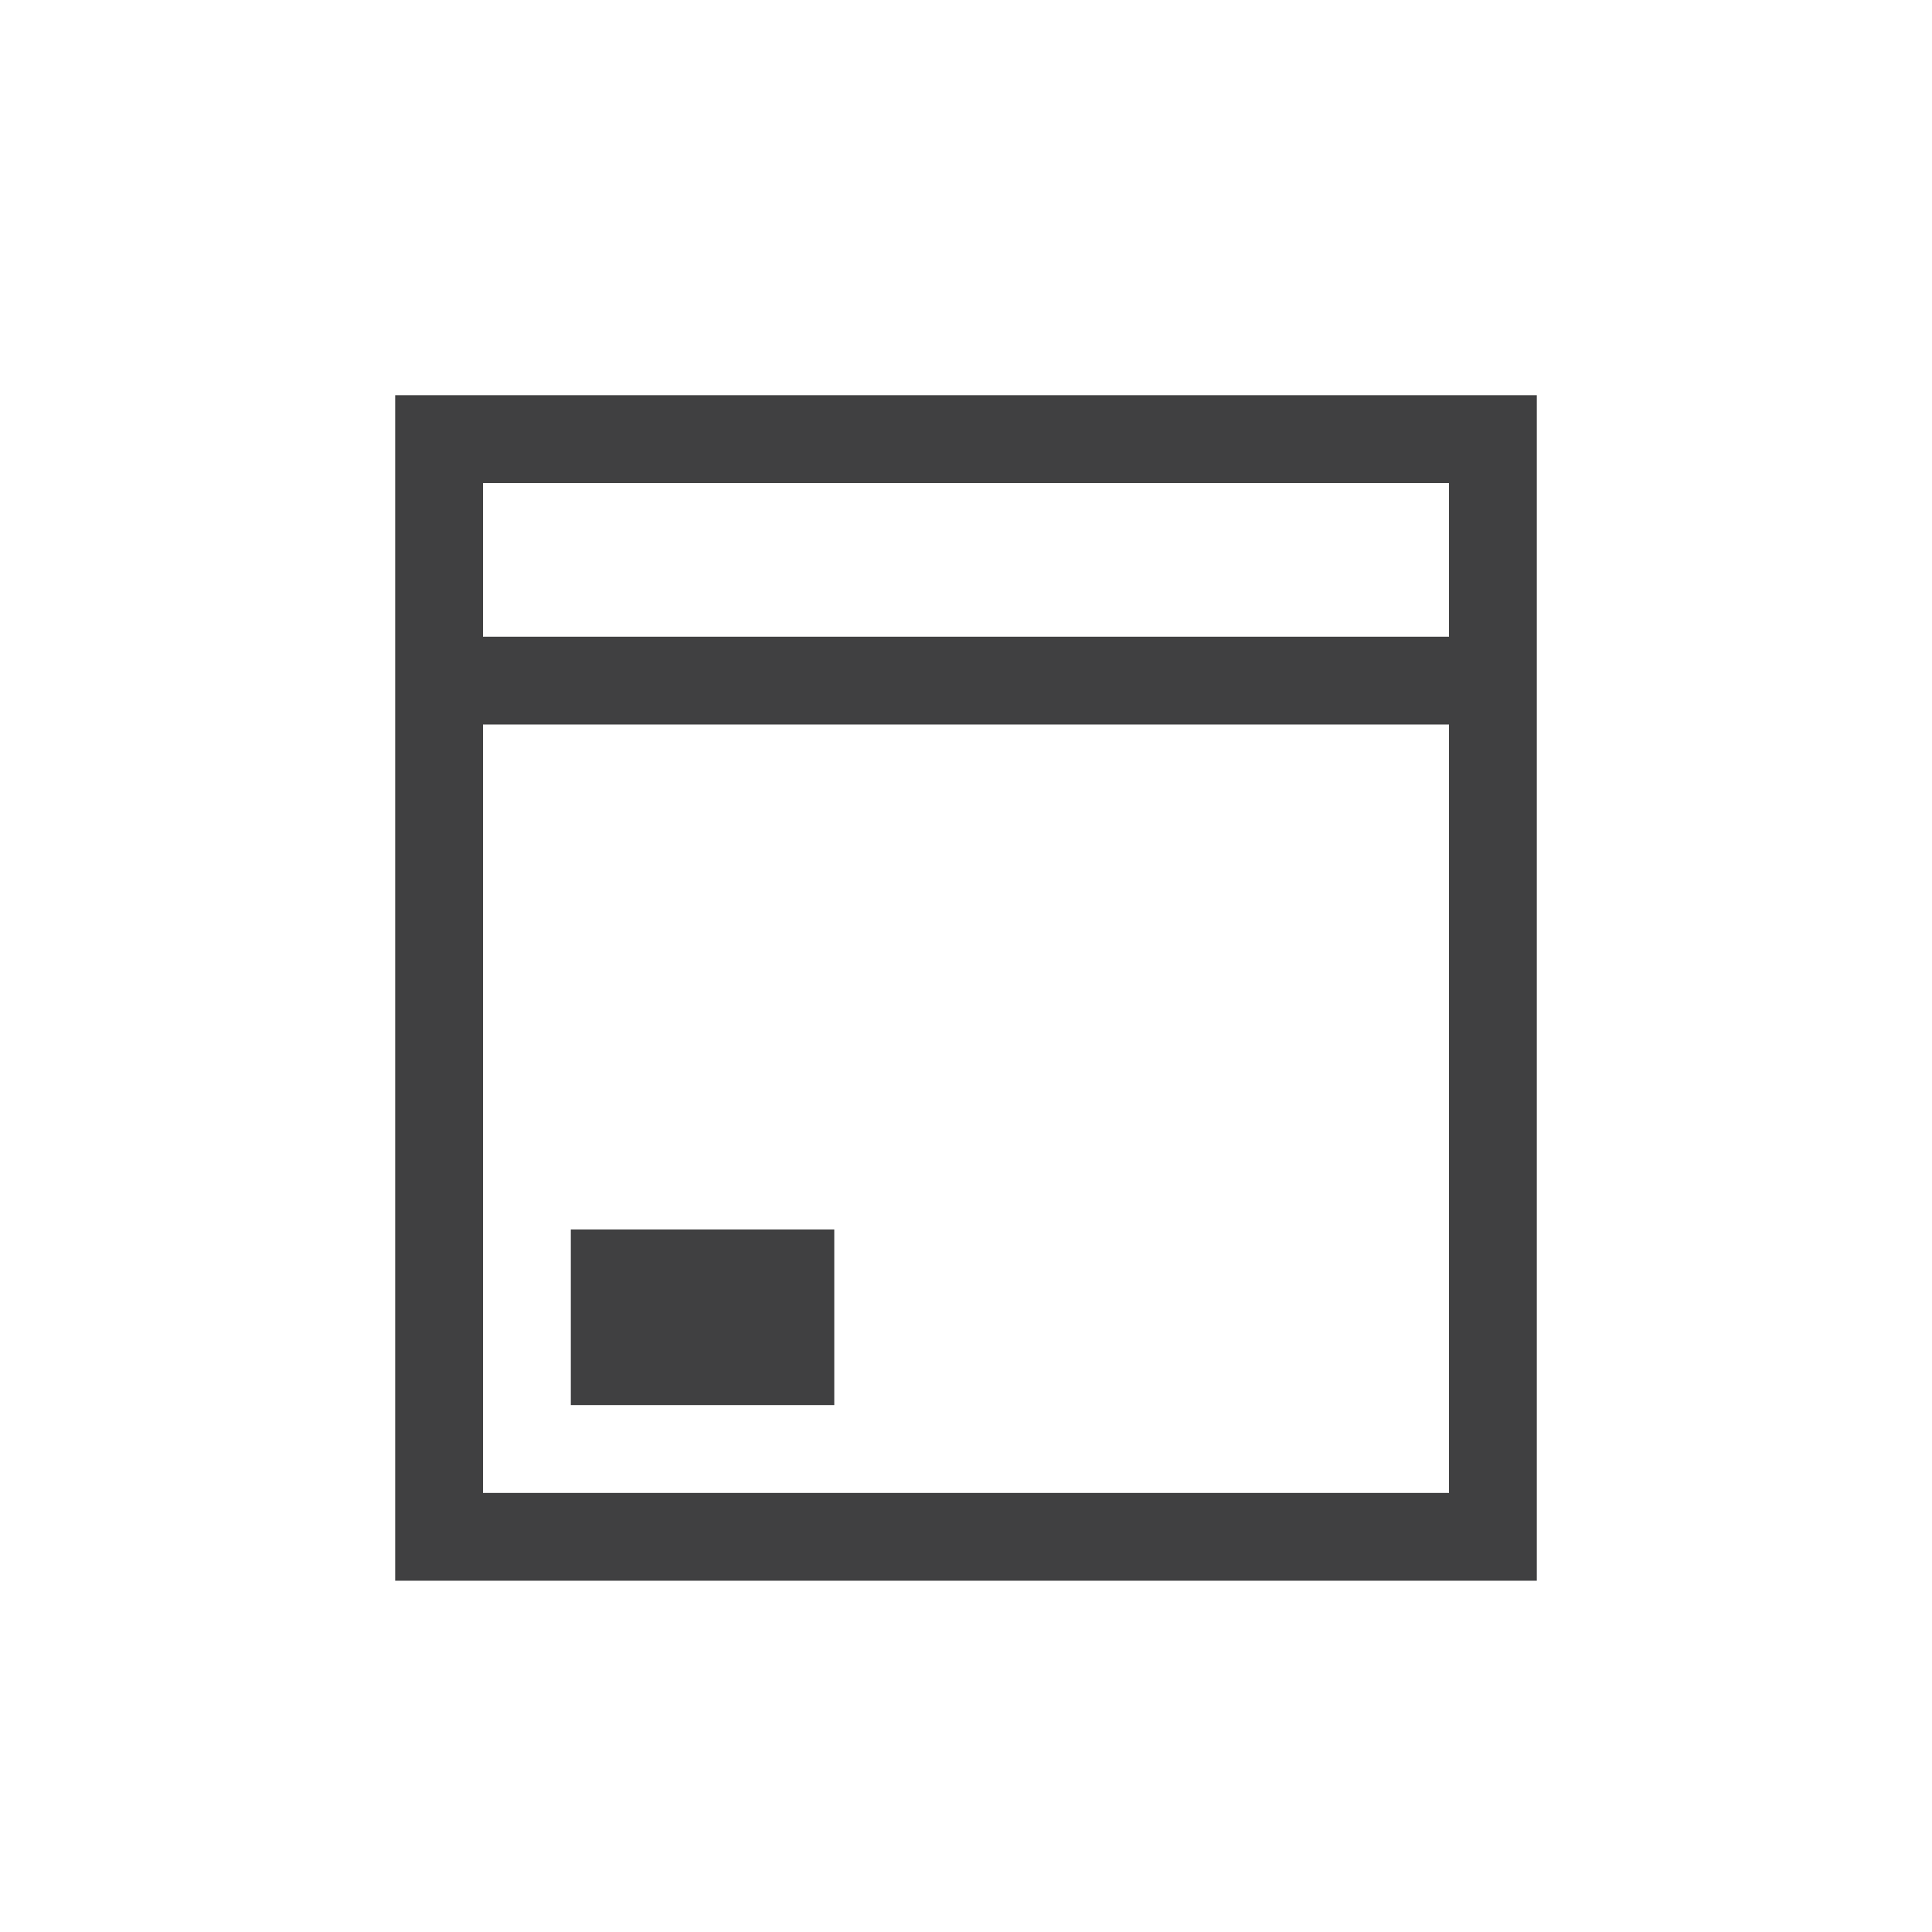
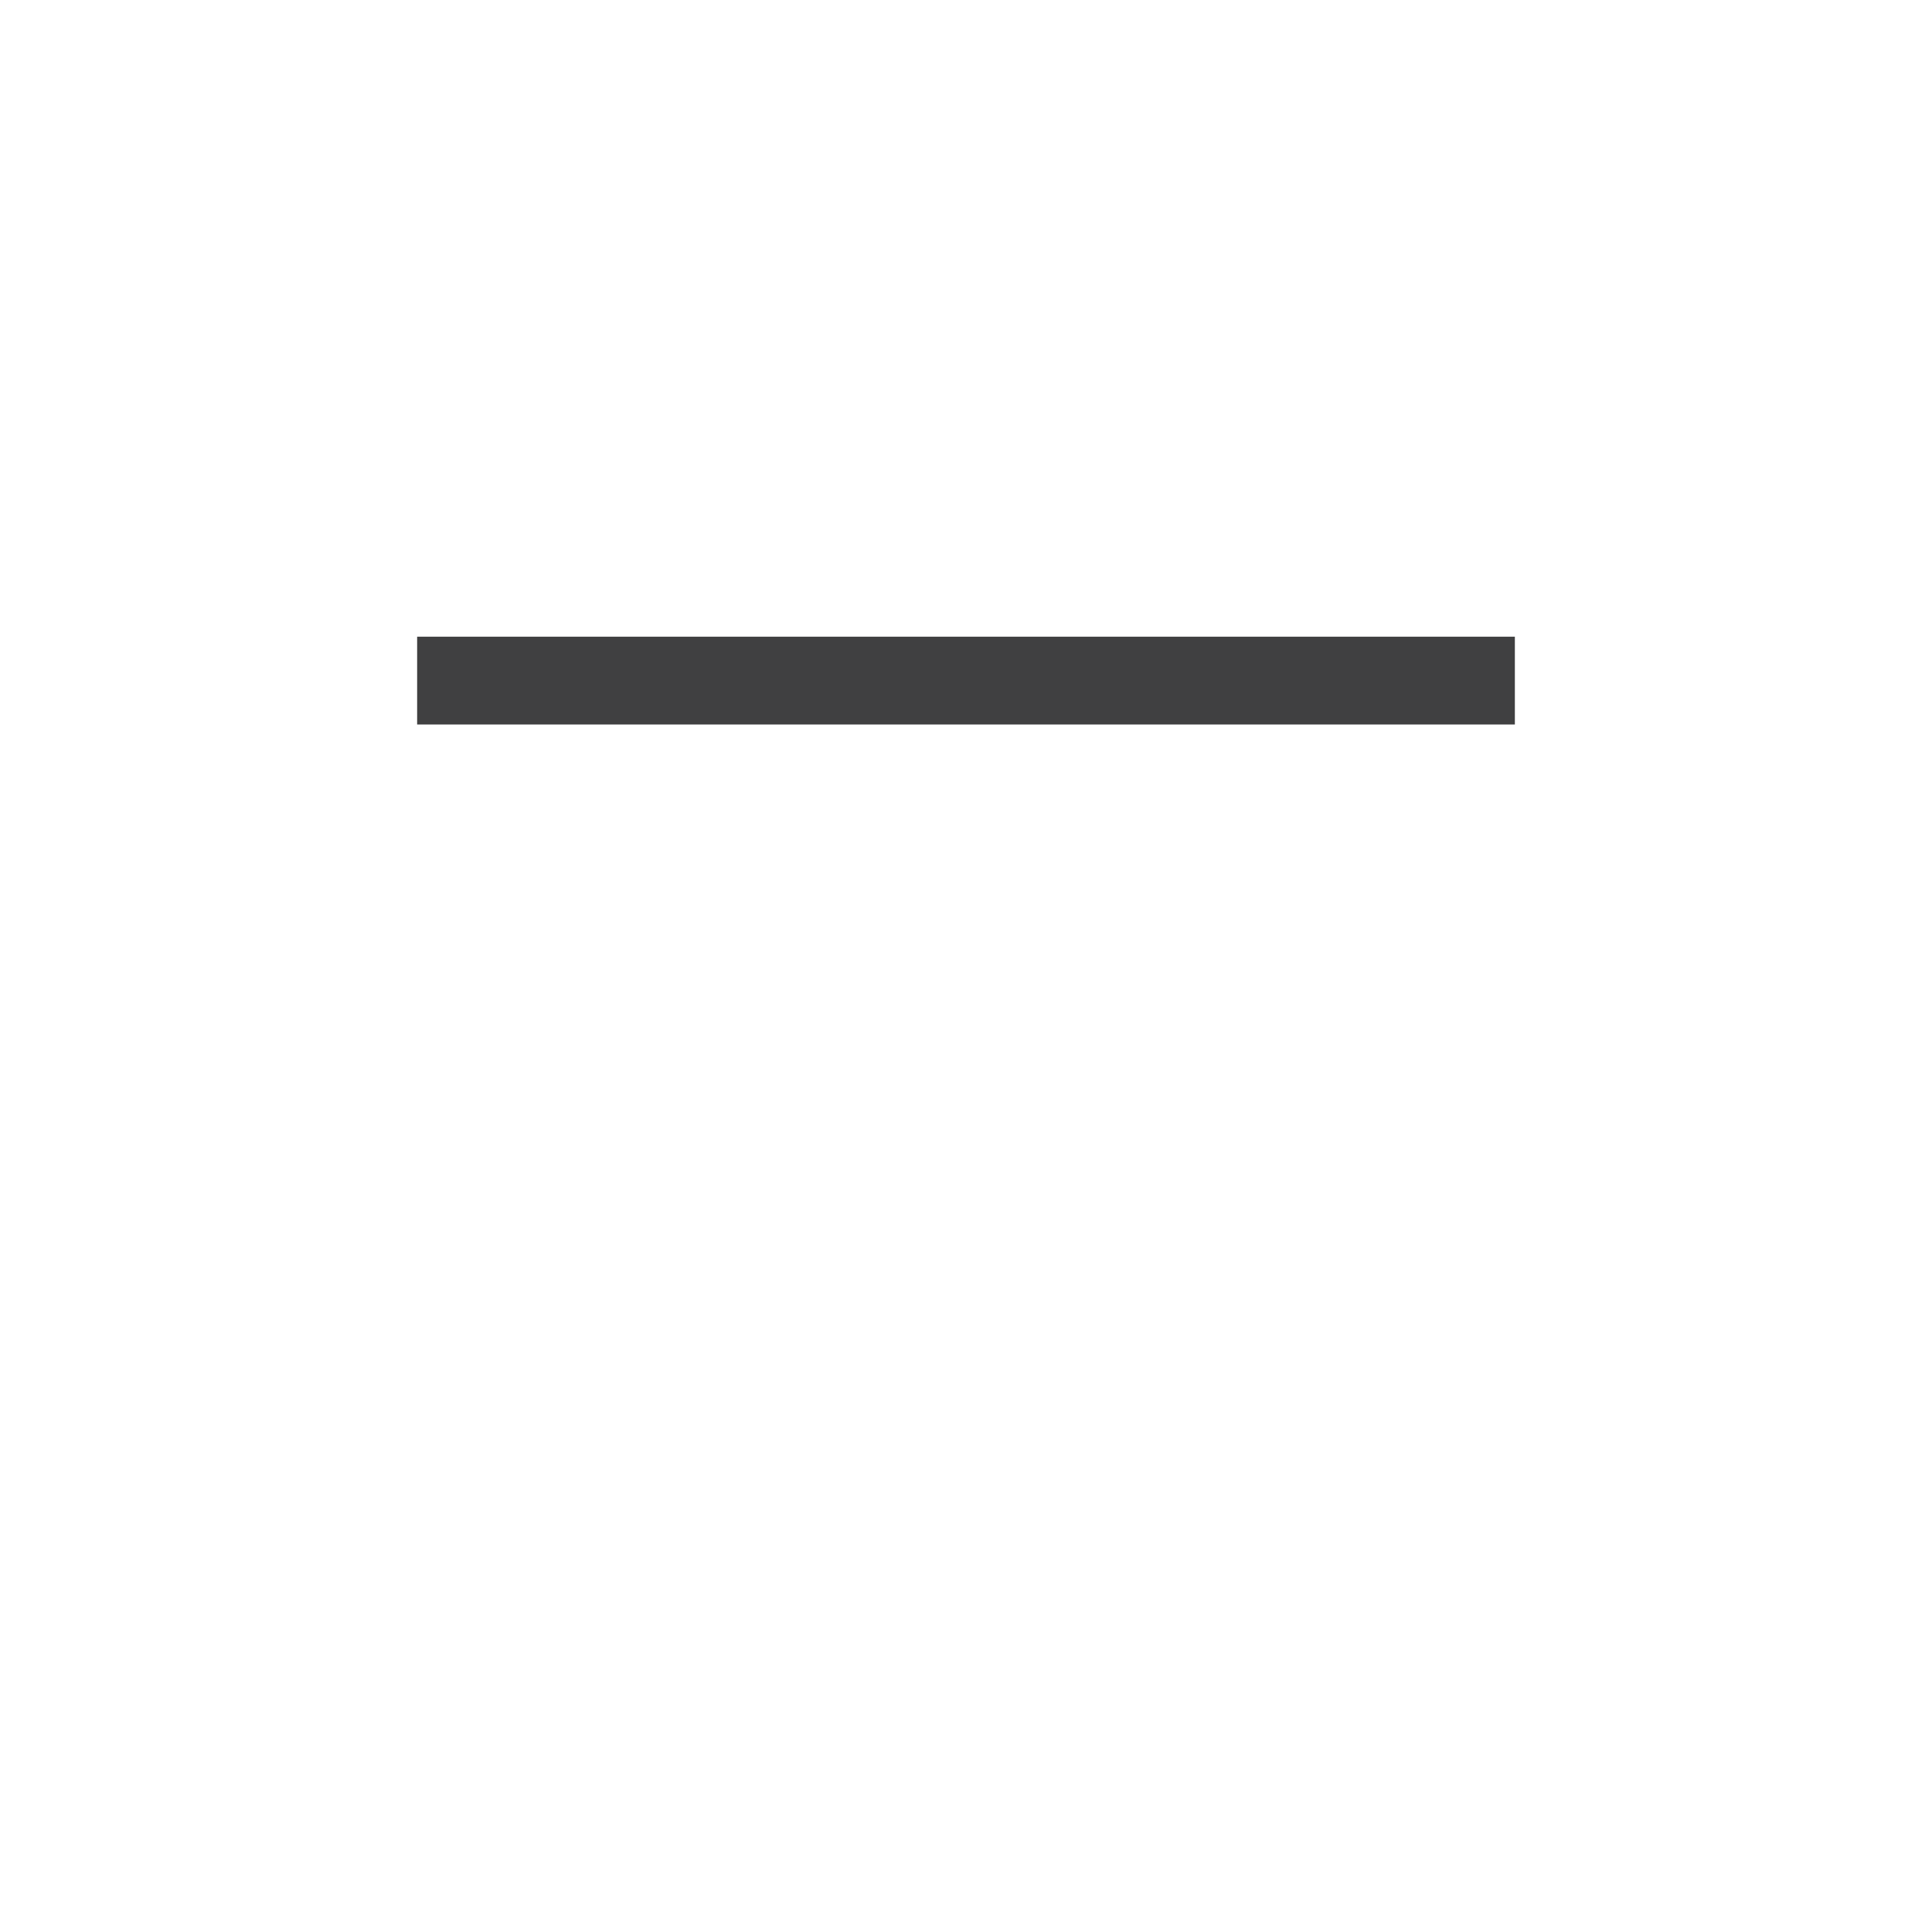
<svg xmlns="http://www.w3.org/2000/svg" width="44" height="44" viewBox="0 0 44 44">
  <g fill="none" fill-rule="evenodd">
-     <path stroke="#404041" stroke-width="2" d="M10 10h24v25H10z" />
-     <path fill="#404041" d="M13 28h6v4h-6z" />
    <path stroke="#404041" stroke-linecap="square" stroke-width="2" d="M10.5 15.5h23" />
  </g>
</svg>